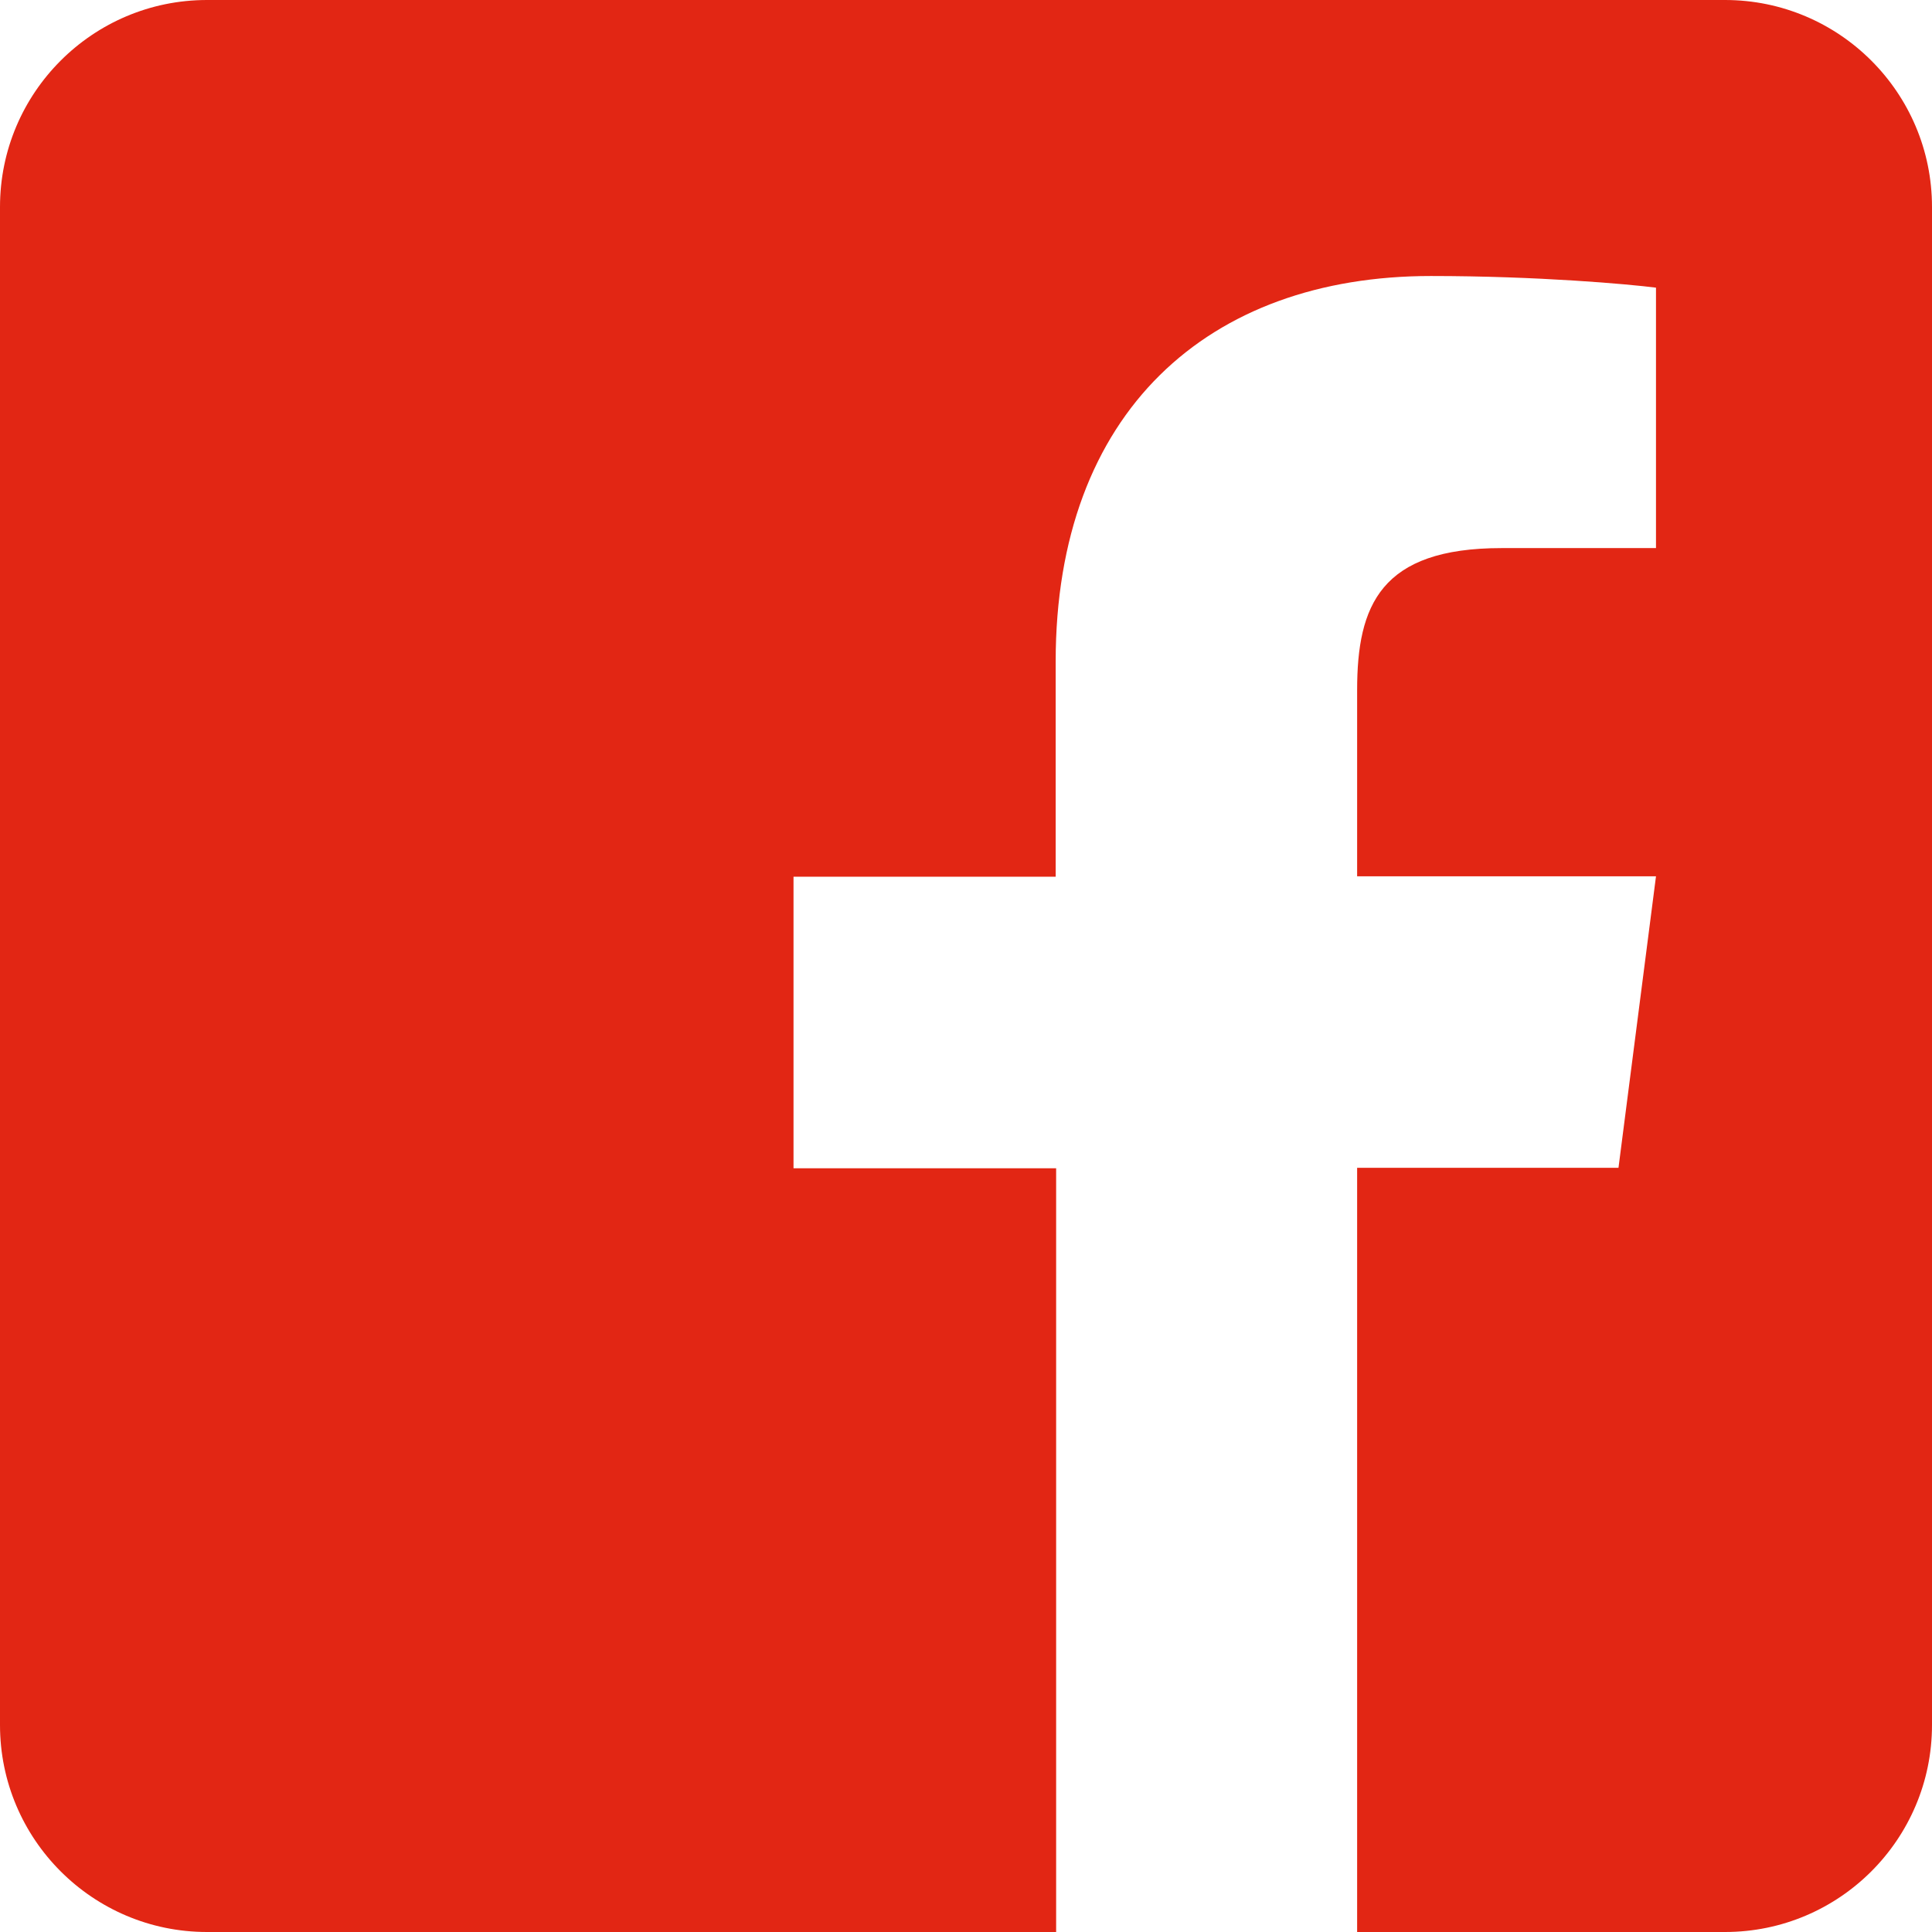
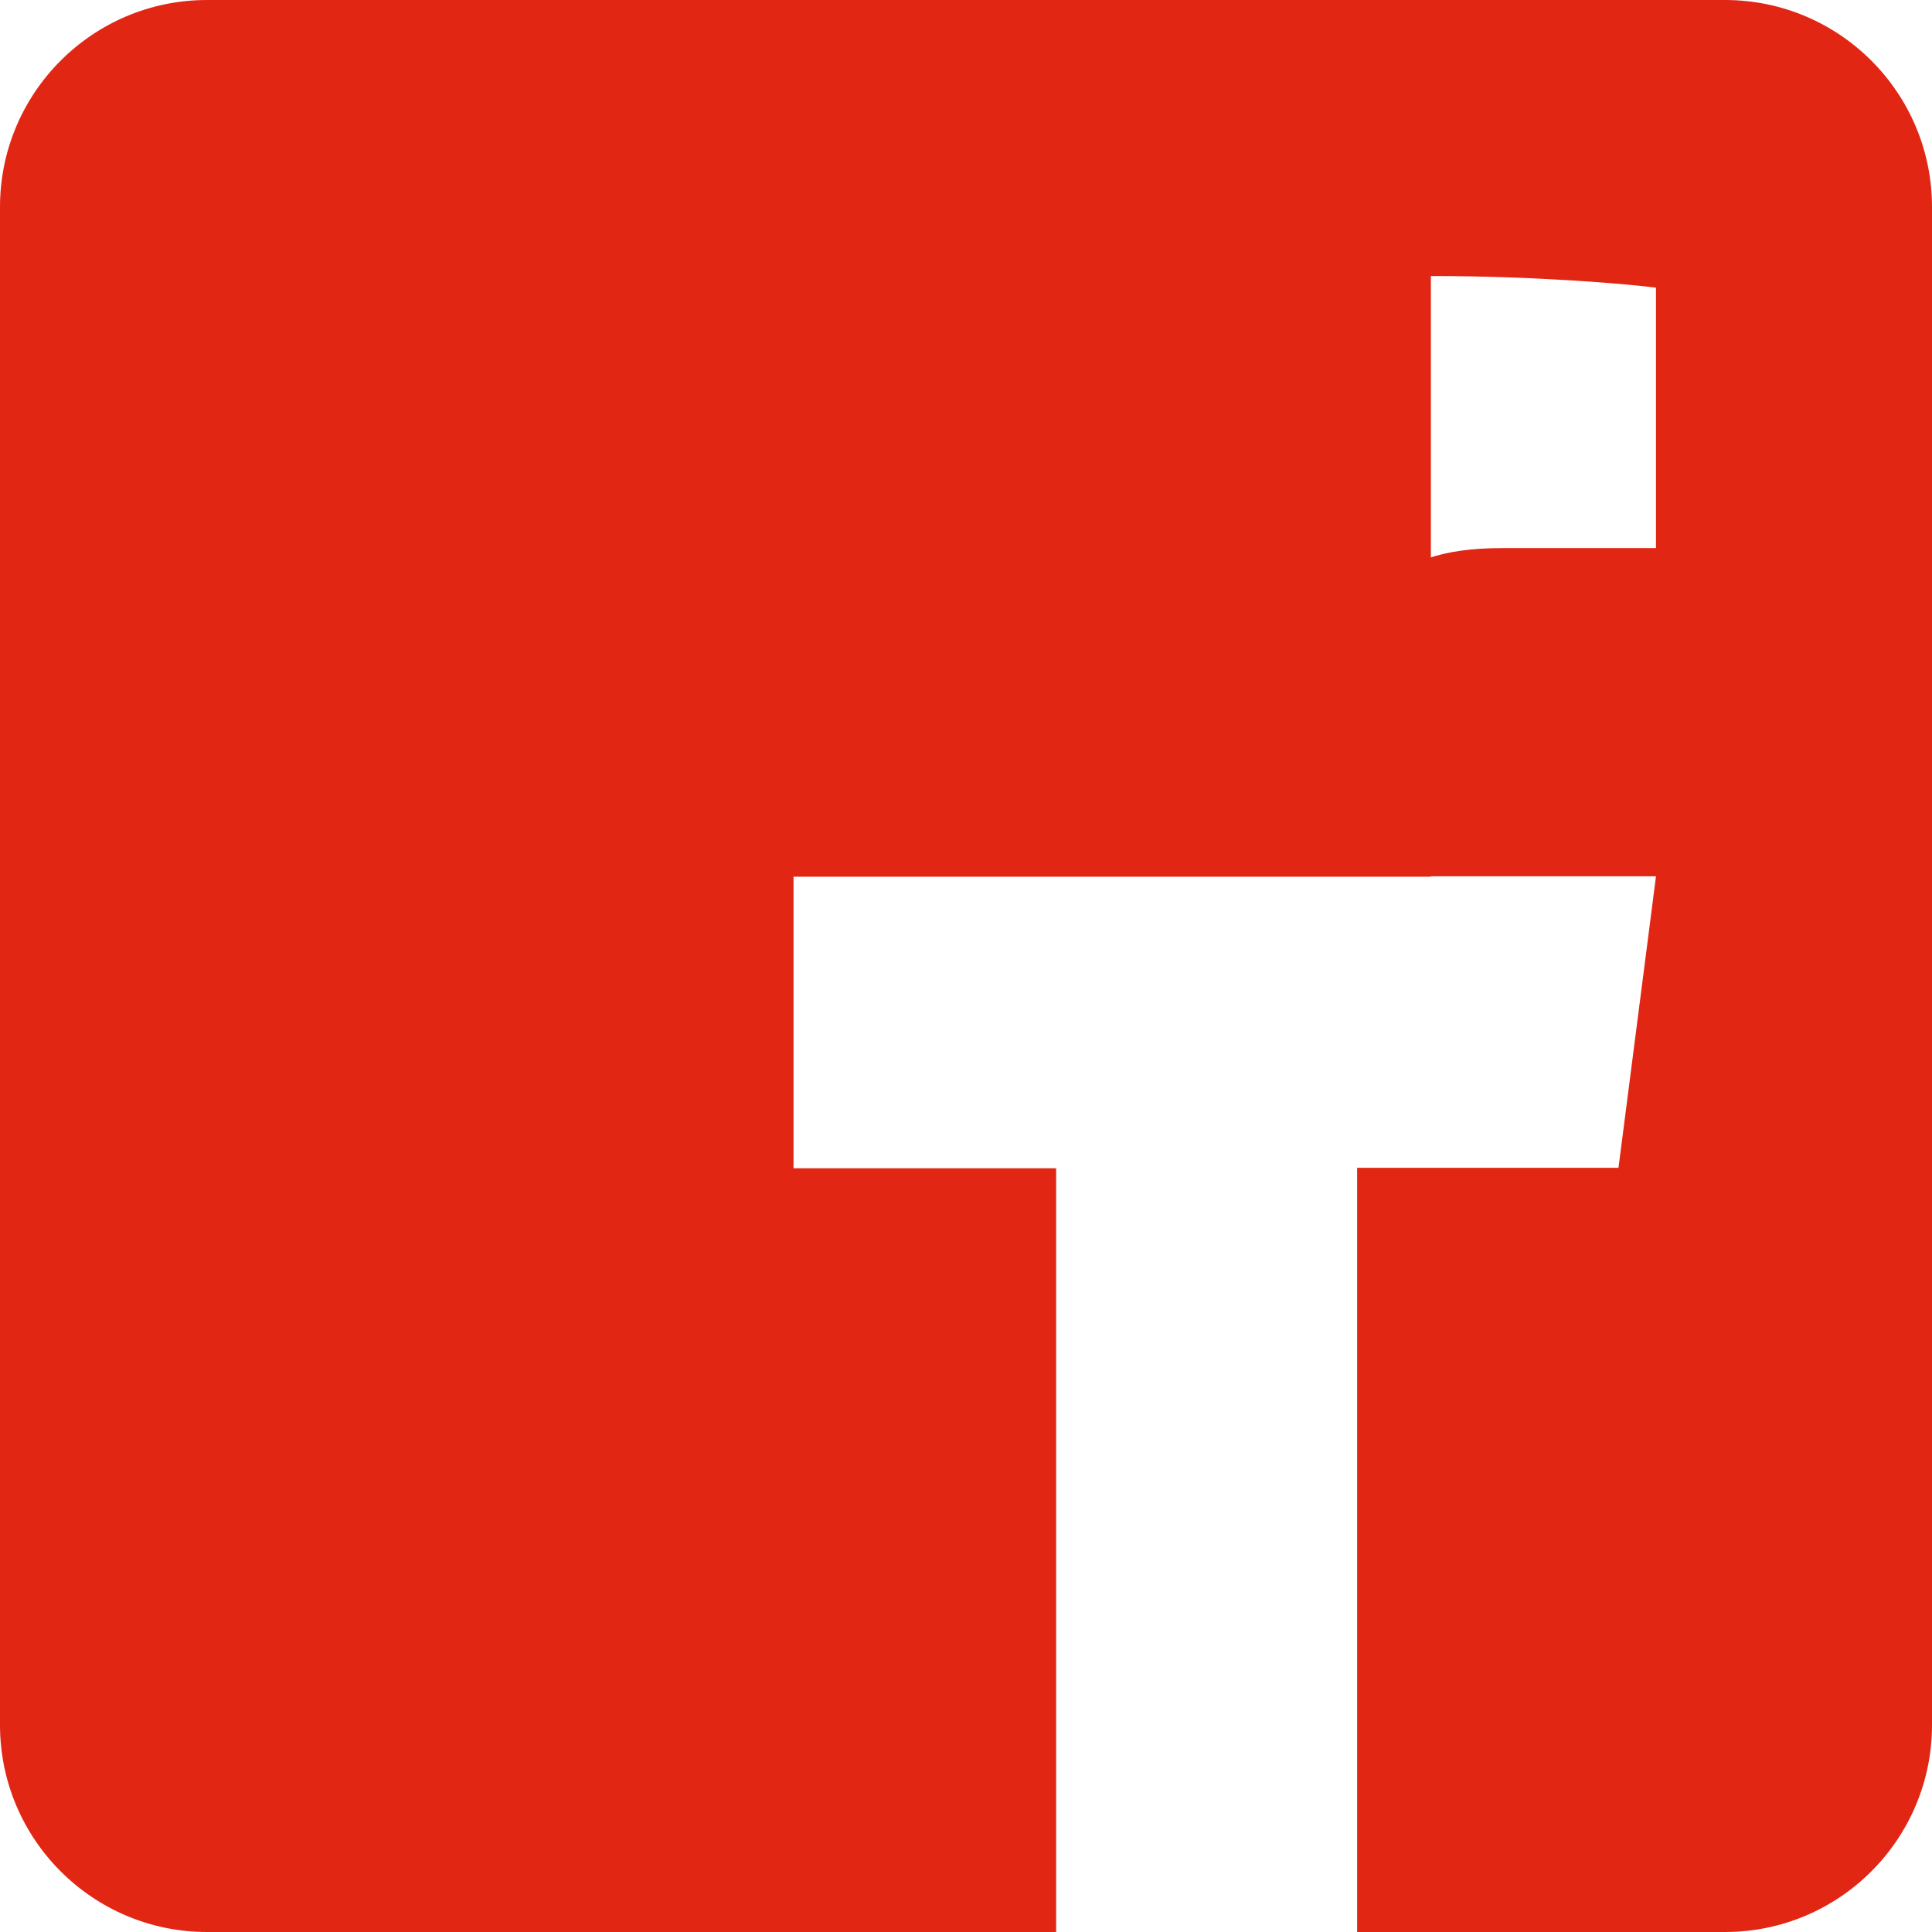
<svg xmlns="http://www.w3.org/2000/svg" width="29" height="29" viewBox="0 0 29 29" fill="none">
-   <path d="M29 3.107V25.893C29 27.608 27.608 29 25.893 29H20.371V17.529H24.294L24.857 13.154H20.371V10.357C20.371 9.088 20.721 8.227 22.54 8.227H24.857V4.318C24.456 4.266 23.084 4.143 21.478 4.143C18.138 4.143 15.846 6.182 15.846 9.93V13.16H11.911V17.536H15.853V29H3.107C1.392 29 0 27.608 0 25.893V3.107C0 1.392 1.392 0 3.107 0H25.893C27.608 0 29 1.392 29 3.107Z" fill="#E22614" />
+   <path d="M29 3.107V25.893C29 27.608 27.608 29 25.893 29H20.371V17.529H24.294L24.857 13.154H20.371V10.357C20.371 9.088 20.721 8.227 22.54 8.227H24.857V4.318C24.456 4.266 23.084 4.143 21.478 4.143V13.16H11.911V17.536H15.853V29H3.107C1.392 29 0 27.608 0 25.893V3.107C0 1.392 1.392 0 3.107 0H25.893C27.608 0 29 1.392 29 3.107Z" fill="#E22614" />
</svg>